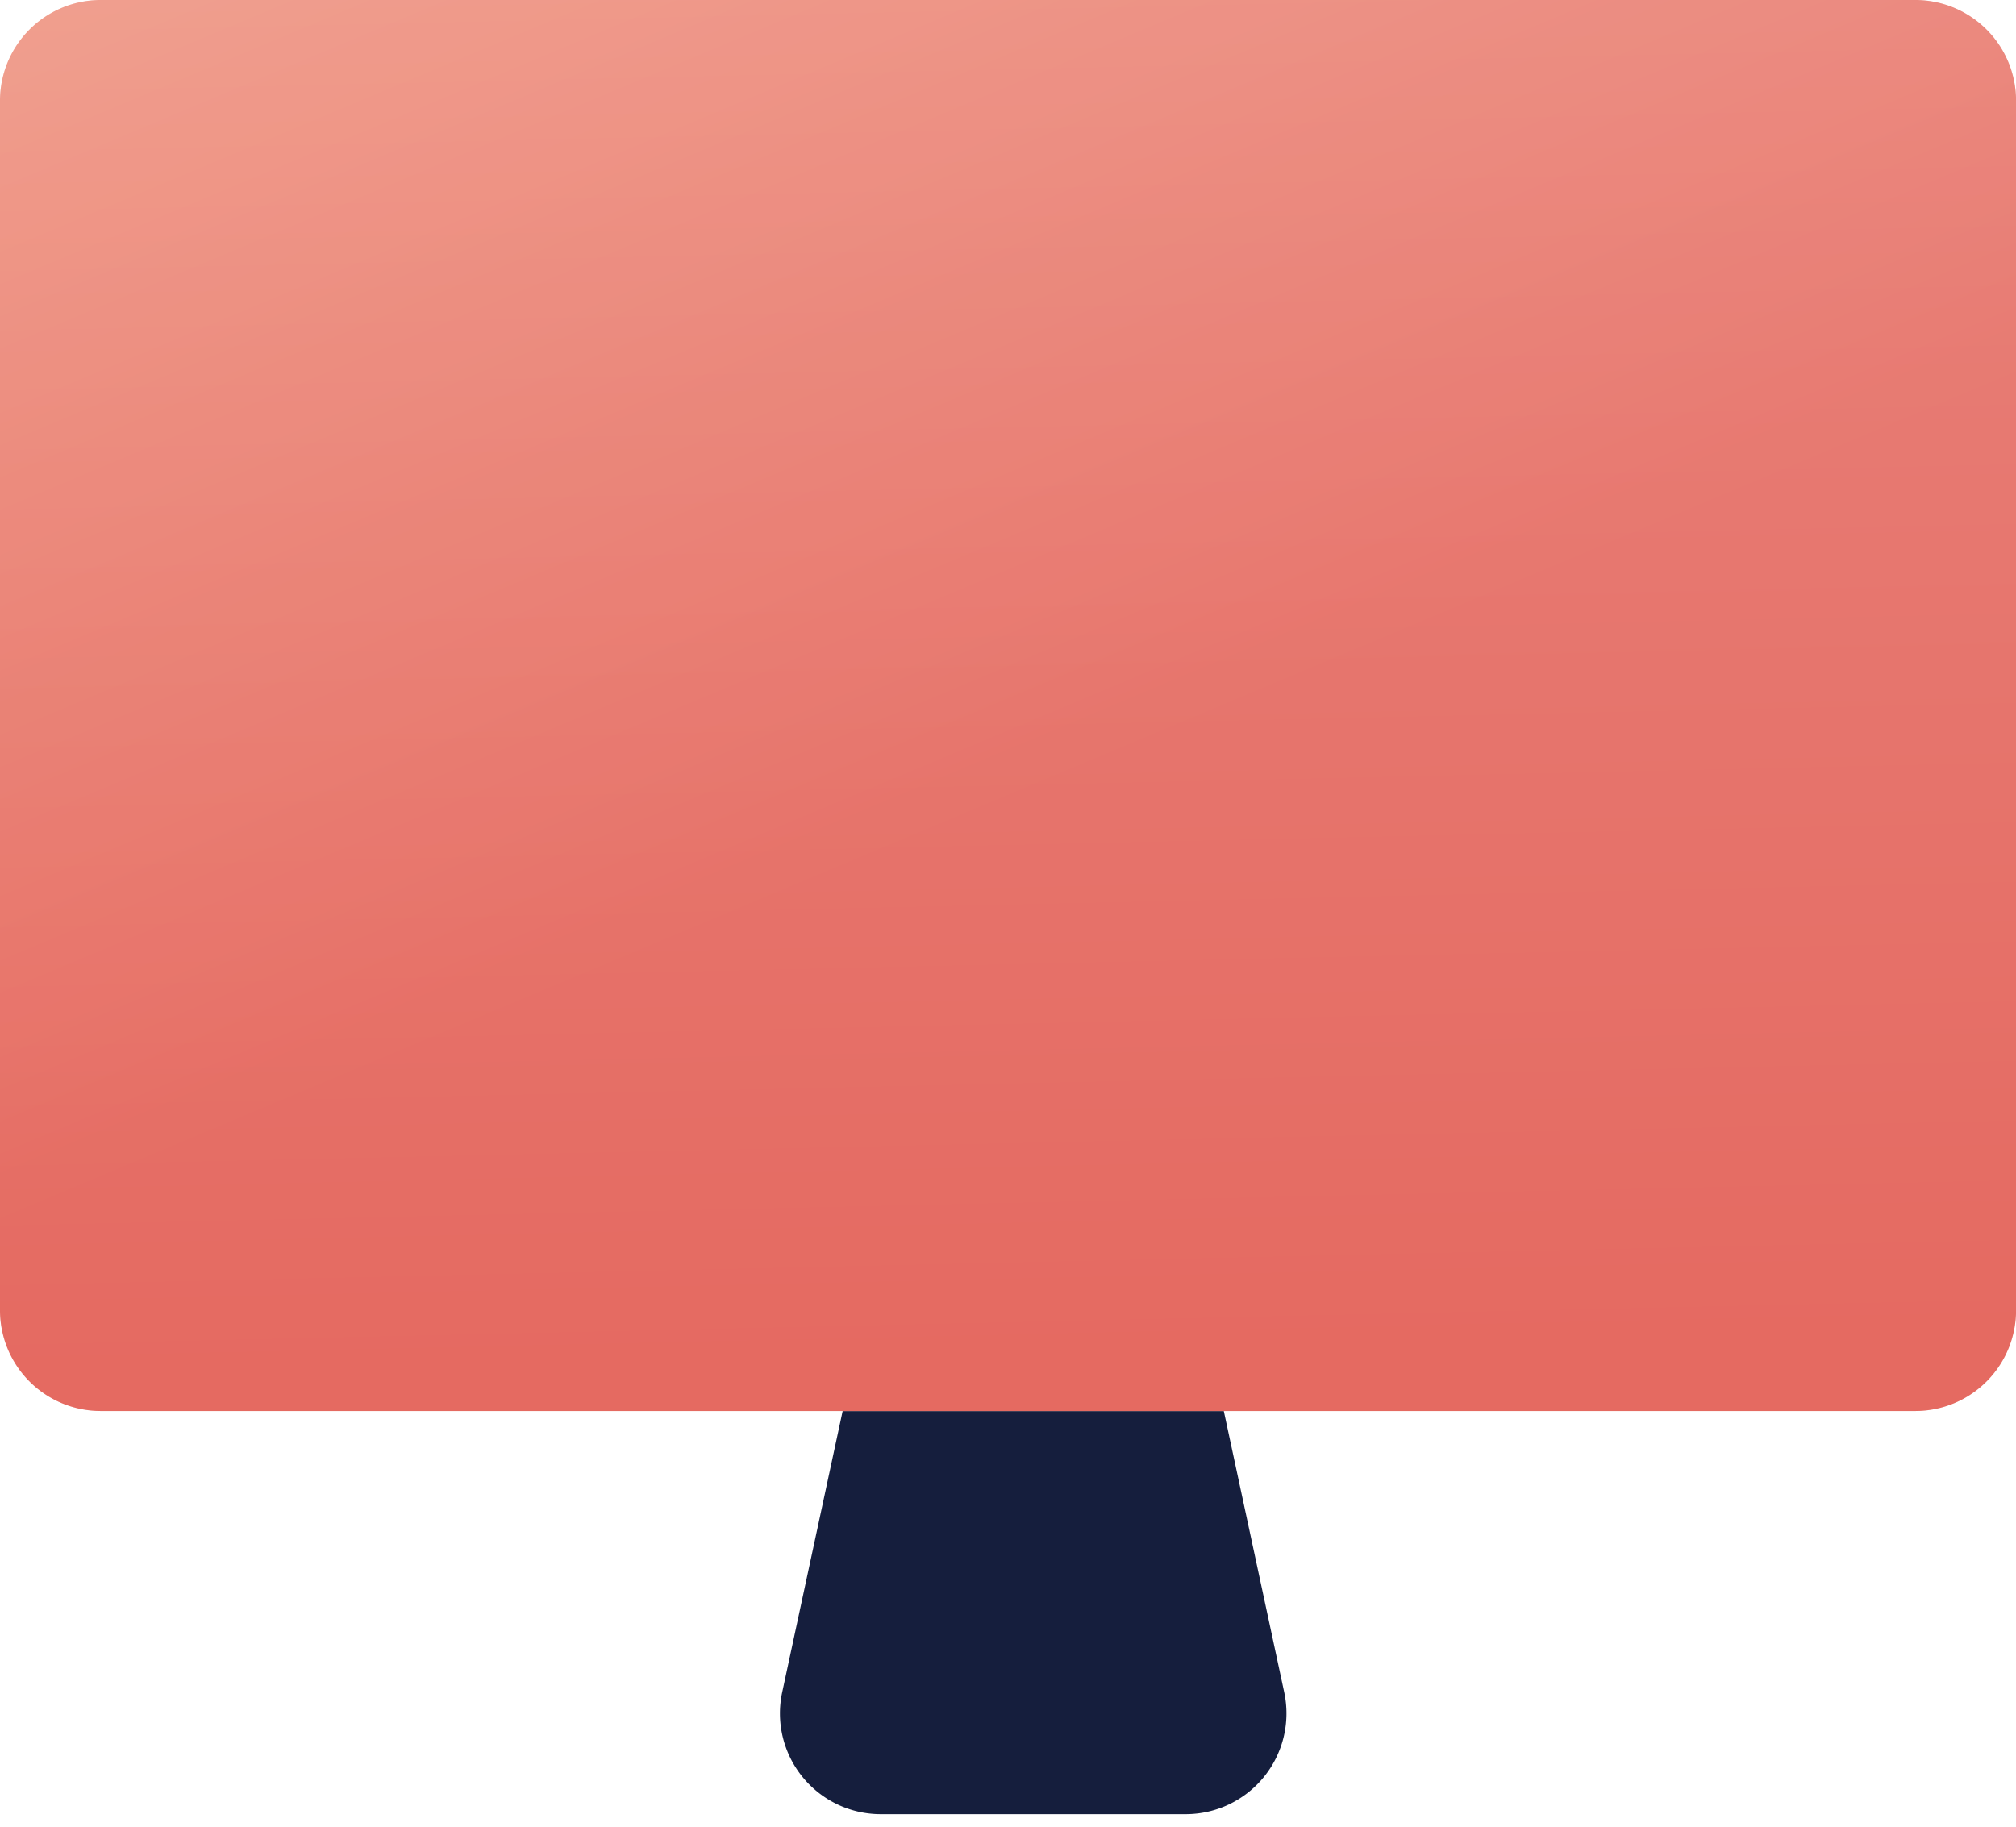
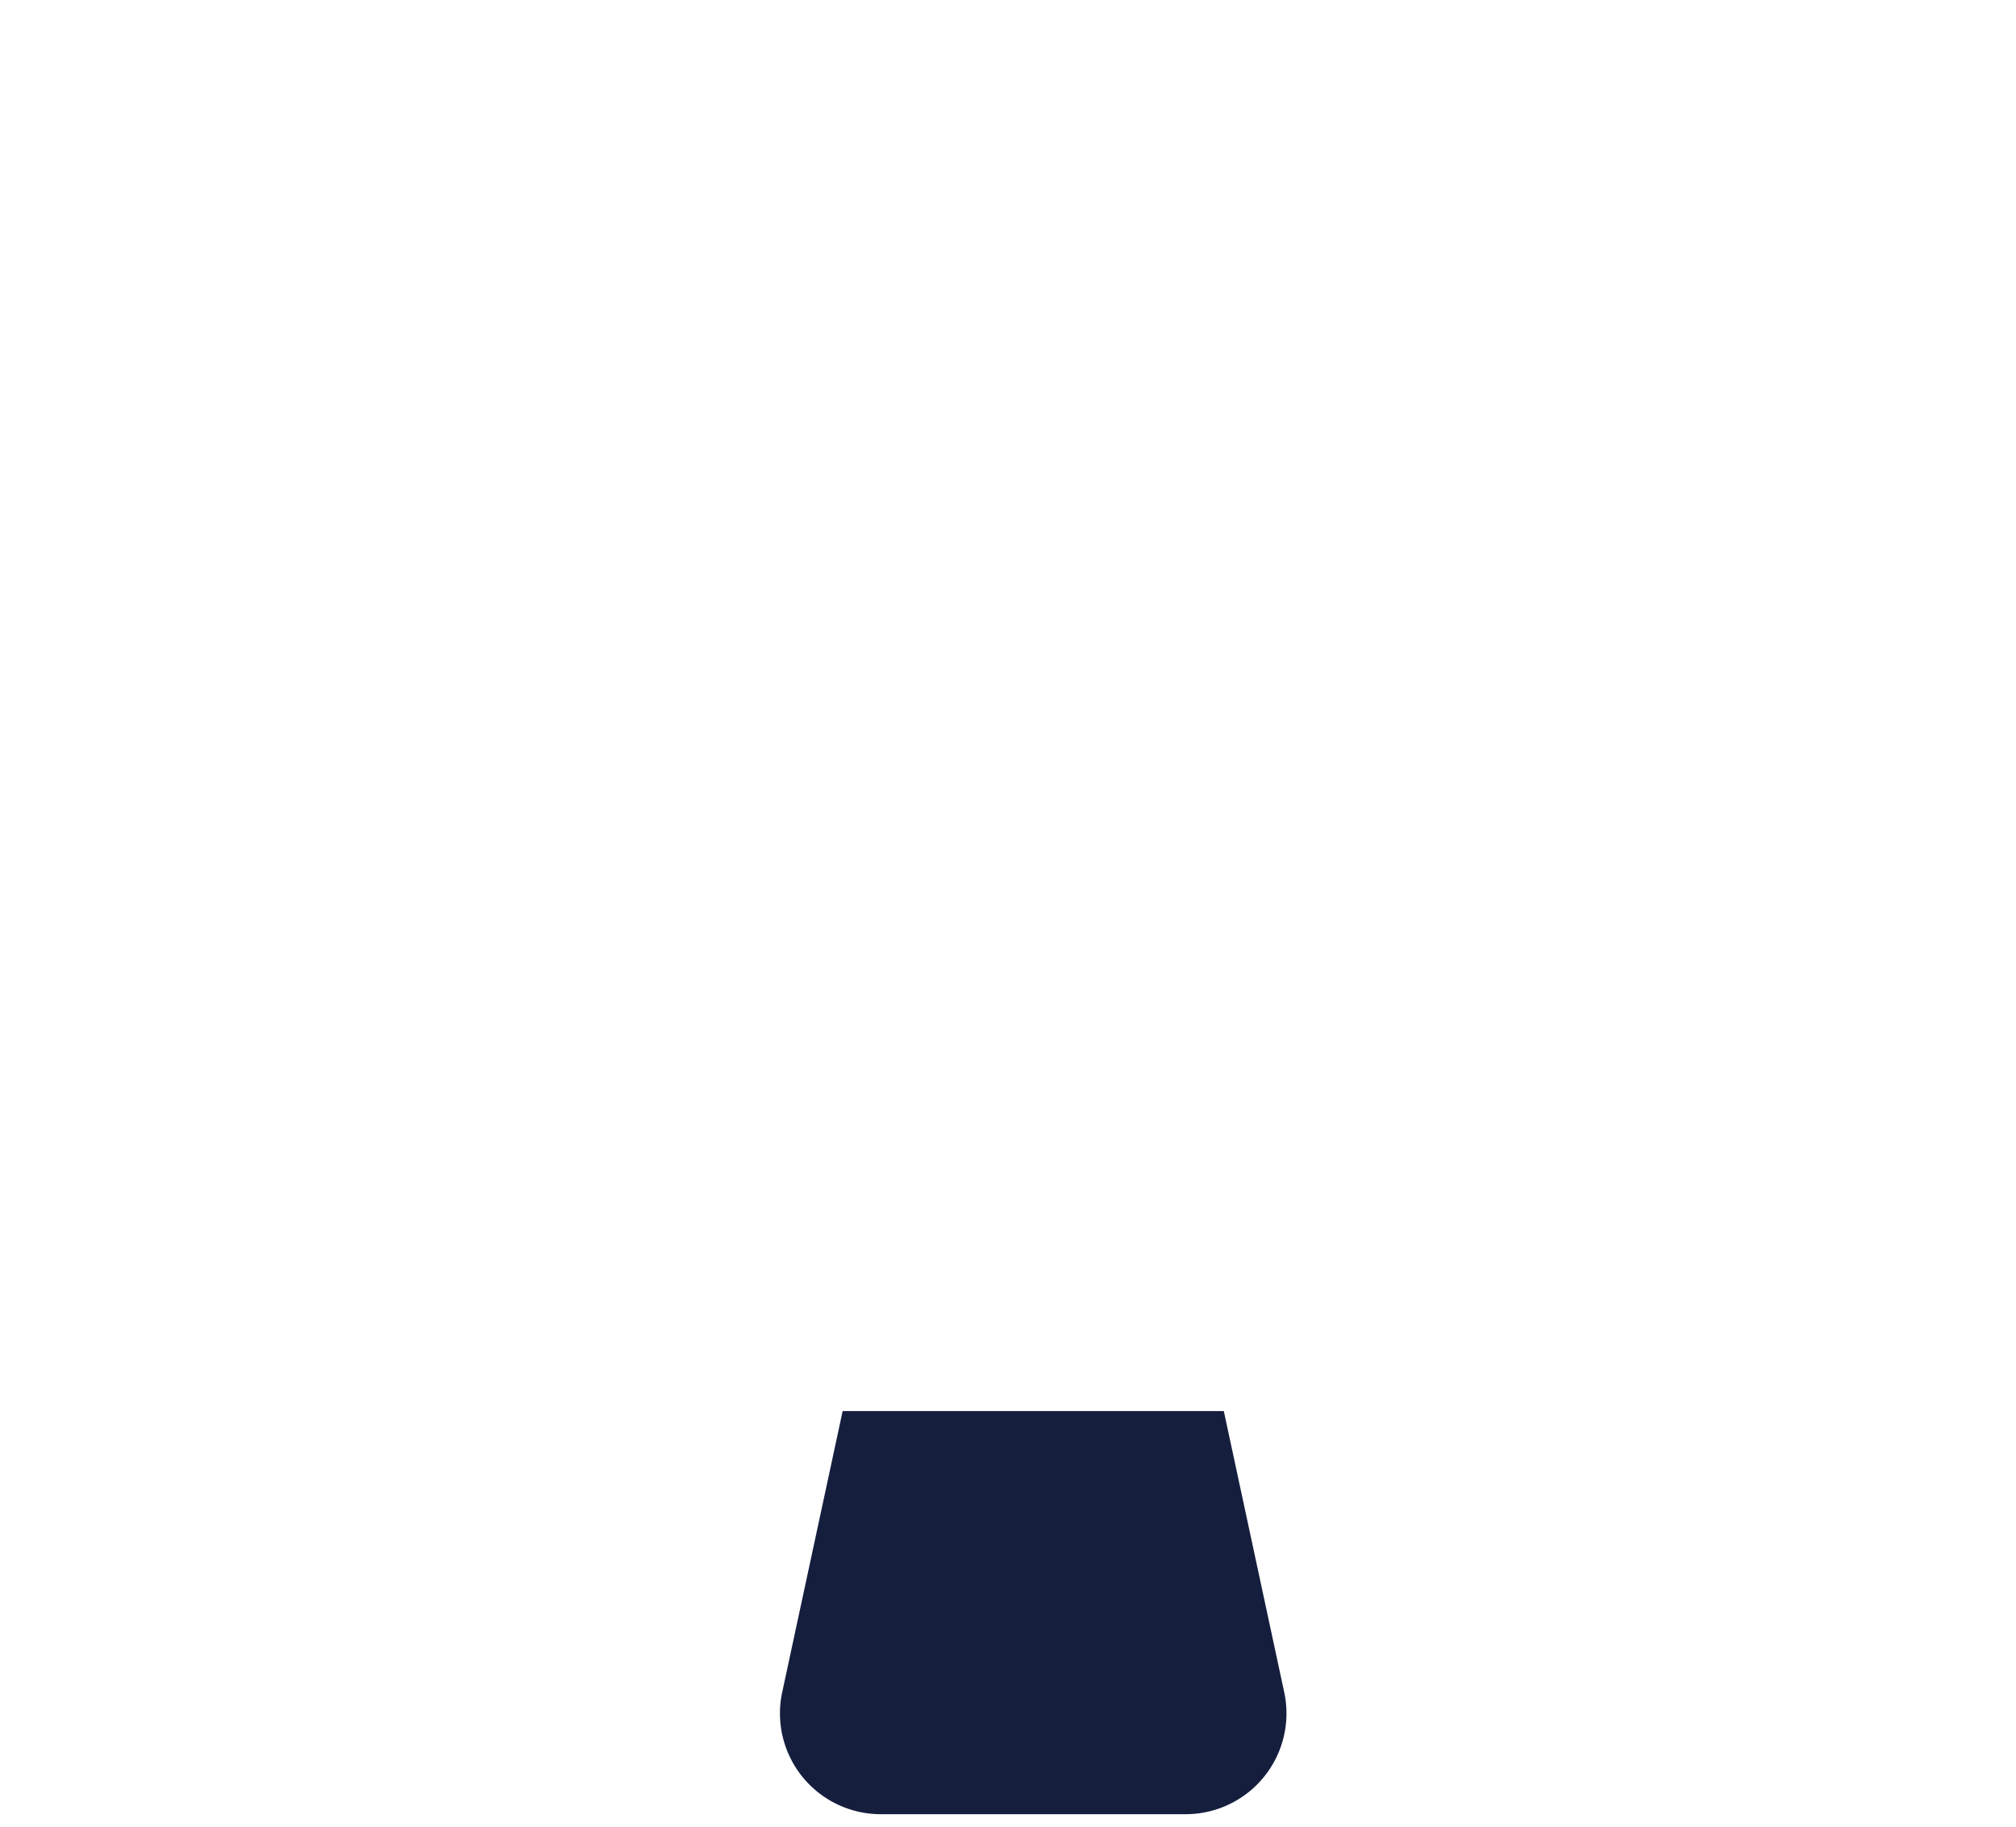
<svg xmlns="http://www.w3.org/2000/svg" width="64" height="58" fill="none">
  <g clip-path="url(#C)">
    <path d="M26.751 44.803h12.1l1.918 8.928a3.2 3.2 0 0 1-.64 2.683 3.2 3.2 0 0 1-2.489 1.189h-9.679a3.2 3.2 0 0 1-2.489-1.189 3.2 3.2 0 0 1-.64-2.683l1.919-8.928z" fill="#151e3d" />
    <use href="#D" fill="url(#A)" />
    <use href="#D" fill="url(#B)" fill-opacity=".2" />
  </g>
  <defs>
    <linearGradient id="A" x1="44.652" y1="20.435" x2="27.853" y2="-19.555" gradientUnits="userSpaceOnUse">
      <stop stop-color="#e56a61" />
      <stop offset="1" stop-color="#f19881" />
    </linearGradient>
    <linearGradient id="B" x1="31.257" y1="51.599" x2="30.045" y2="-2.115" gradientUnits="userSpaceOnUse">
      <stop offset=".168" stop-color="#e56a61" />
      <stop offset="1" stop-color="#f6e0df" />
    </linearGradient>
    <clipPath id="C">
      <path fill="#fff" d="M0 0h64v58H0z" />
    </clipPath>
-     <path id="D" d="M0 3.2A3.2 3.2 0 0 1 3.2 0h57.602a3.2 3.2 0 0 1 3.2 3.2v38.401a3.2 3.2 0 0 1-.937 2.263 3.2 3.2 0 0 1-2.263.937H3.2a3.2 3.2 0 0 1-2.263-.937A3.2 3.2 0 0 1 0 41.601V3.2z" />
  </defs>
</svg>